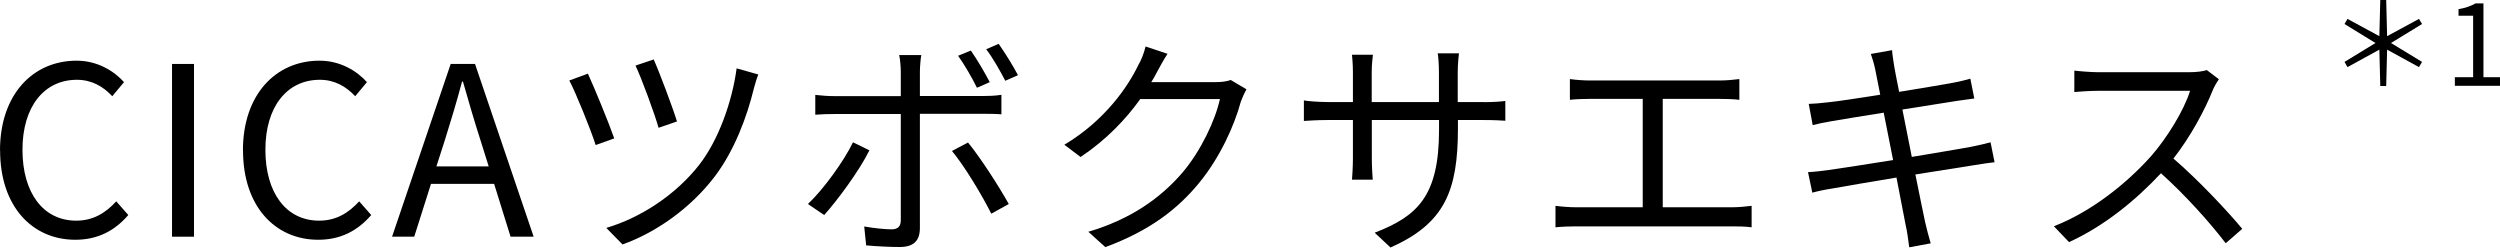
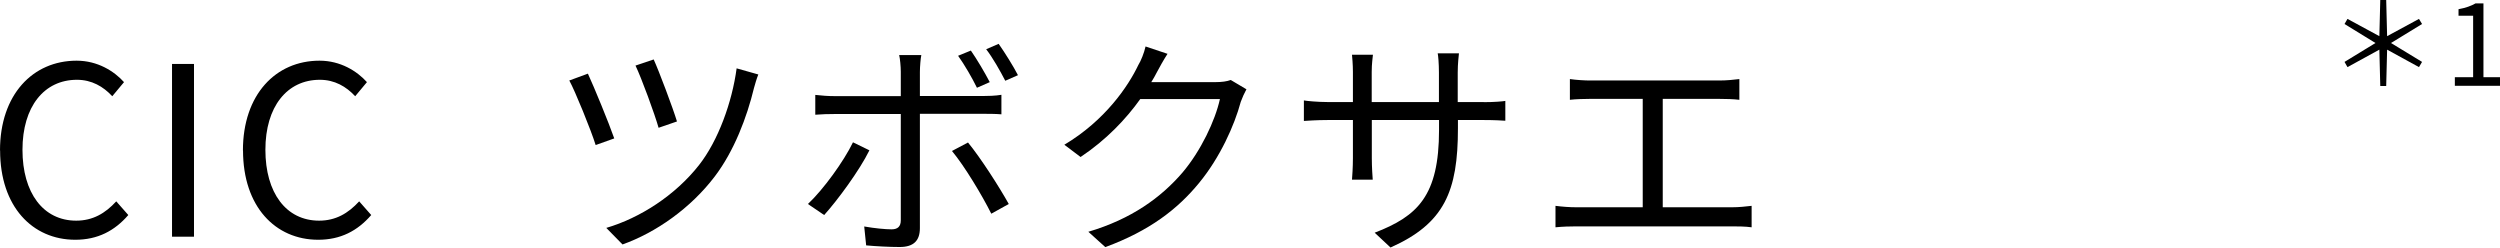
<svg xmlns="http://www.w3.org/2000/svg" id="_レイヤー_2" data-name="レイヤー 2" viewBox="0 0 244.73 24.23">
  <g id="_レイヤー_1-2" data-name="レイヤー 1">
    <g>
      <path d="m0,14.73C0,9.26,3.21,5.94,7.5,5.94c2.05,0,3.67,1.02,4.64,2.1l-1.15,1.38c-.88-.95-2.01-1.61-3.46-1.61-3.21,0-5.33,2.63-5.33,6.85s2.03,6.94,5.26,6.94c1.62,0,2.84-.71,3.92-1.89l1.18,1.34c-1.34,1.55-3,2.42-5.19,2.42-4.2,0-7.36-3.25-7.36-8.74Z" />
      <path d="m16.84,6.26h2.15v16.91h-2.15V6.26Z" />
      <path d="m23.78,14.73c0-5.47,3.21-8.79,7.5-8.79,2.05,0,3.67,1.02,4.64,2.1l-1.15,1.38c-.88-.95-2.01-1.61-3.46-1.61-3.21,0-5.33,2.63-5.33,6.85s2.03,6.94,5.26,6.94c1.62,0,2.84-.71,3.92-1.89l1.18,1.34c-1.34,1.55-3,2.42-5.19,2.42-4.2,0-7.36-3.25-7.36-8.74Z" />
-       <path d="m48.37,18h-6.18l-1.64,5.17h-2.17l5.74-16.91h2.38l5.74,16.91h-2.26l-1.61-5.17Zm-.53-1.71l-.81-2.58c-.62-1.92-1.15-3.76-1.71-5.72h-.09c-.53,1.98-1.08,3.81-1.68,5.72l-.83,2.58h5.12Z" />
      <path d="m60.13,13.55l-1.82.65c-.44-1.43-2.03-5.33-2.58-6.32l1.82-.67c.6,1.29,2.05,4.82,2.58,6.34Zm14.1-6.25c-.16.39-.32.95-.42,1.31-.69,2.86-1.94,6.16-3.83,8.65-2.38,3.14-5.79,5.51-9.04,6.67l-1.59-1.62c3.3-.97,6.74-3.18,9.07-6.14,1.89-2.4,3.25-6.18,3.69-9.48l2.12.6Zm-7.96,4.59l-1.8.62c-.37-1.32-1.68-4.89-2.26-6.09l1.78-.6c.51,1.11,1.89,4.78,2.28,6.07Z" />
      <path d="m85.11,14.71c-.97,1.98-3.14,4.91-4.43,6.34l-1.59-1.08c1.52-1.43,3.51-4.18,4.41-6.04l1.62.79Zm4.94-3.55v11.17c0,1.22-.6,1.85-1.98,1.85-.97,0-2.35-.07-3.28-.16l-.19-1.85c1.02.18,2.08.28,2.68.28s.9-.28.9-.88v-10.41h-6.41c-.69,0-1.34.02-1.96.07v-1.94c.65.07,1.22.12,1.96.12h6.41v-2.38c0-.51-.07-1.29-.16-1.64h2.17c-.07.32-.14,1.15-.14,1.66v2.35h6.09c.55,0,1.32-.02,1.89-.12v1.91c-.62-.05-1.31-.05-1.87-.05h-6.11Zm4.71,2.79c1.22,1.48,3.07,4.36,3.99,6.02l-1.71.95c-.9-1.8-2.63-4.68-3.85-6.14l1.57-.83Zm.88-5.35c-.46-.95-1.22-2.26-1.85-3.14l1.25-.51c.58.83,1.36,2.15,1.85,3.09l-1.25.55Zm2.77-.69c-.51-.99-1.22-2.24-1.87-3.09l1.22-.53c.6.85,1.45,2.21,1.89,3.07l-1.25.55Z" />
      <path d="m122.01,8.75c-.18.32-.42.85-.55,1.22-.62,2.31-2.03,5.45-4.08,7.94-2.1,2.56-4.84,4.68-9.18,6.28l-1.66-1.5c4.22-1.25,7.11-3.35,9.21-5.79,1.8-2.12,3.21-5.1,3.67-7.2h-7.8c-1.38,1.94-3.32,3.99-5.84,5.67l-1.59-1.2c3.99-2.38,6.25-5.72,7.24-7.8.25-.39.58-1.22.71-1.82l2.15.72c-.39.6-.81,1.36-1.04,1.8-.16.32-.35.65-.55.97h6.28c.62,0,1.13-.07,1.5-.21l1.55.92Z" />
      <path d="m145.26,10c1.01,0,1.8-.07,2.1-.12v1.94c-.23-.02-1.08-.07-2.1-.07h-2.54v.81c0,6.16-1.32,9.32-6.6,11.67l-1.55-1.45c4.2-1.62,6.3-3.6,6.3-10.06v-.97h-6.58v3.74c0,.85.07,1.87.09,2.1h-2.03c.02-.23.09-1.22.09-2.1v-3.74h-2.47c-1.02,0-2.05.07-2.33.09v-2.01c.21.05,1.34.16,2.33.16h2.47v-2.95c0-.74-.07-1.45-.09-1.68h2.05c-.02.23-.12.88-.12,1.68v2.95h6.58v-2.88c0-.9-.07-1.66-.12-1.89h2.08c-.02.23-.12.99-.12,1.89v2.88h2.54Z" />
      <path d="m169.55,20.29c.69,0,1.31-.07,1.92-.14v2.1c-.62-.09-1.45-.09-1.92-.09h-15.25c-.62,0-1.31.02-2.03.09v-2.1c.69.09,1.41.14,2.03.14h6.51v-10.61h-5.19c-.44,0-1.36.02-1.94.09v-2.03c.6.09,1.48.14,1.94.14h12.69c.69,0,1.41-.07,1.96-.14v2.03c-.58-.07-1.32-.09-1.96-.09h-5.54v10.61h6.78Z" />
-       <path d="m195.26,15.88c-.48.05-1.22.16-2.08.3-1.27.21-3.41.55-5.68.9.46,2.26.83,4.11.95,4.64.16.67.35,1.45.55,2.1l-2.1.39c-.12-.78-.18-1.48-.35-2.17-.09-.51-.46-2.38-.9-4.66-2.61.44-5.08.85-6.21,1.06-.9.14-1.52.28-2.03.42l-.42-2.01c.53-.02,1.43-.12,2.03-.21,1.15-.16,3.67-.55,6.3-.97l-.92-4.64c-2.19.35-4.2.67-5.08.83-.74.12-1.36.25-1.87.39l-.39-2.08c.58-.02,1.18-.07,1.92-.16.9-.09,2.91-.39,5.08-.74-.25-1.25-.42-2.15-.48-2.42-.12-.6-.28-1.11-.44-1.57l2.08-.37c.02.44.14,1.08.21,1.59.05.25.21,1.2.48,2.49,2.24-.37,4.36-.71,5.33-.9.67-.12,1.25-.28,1.64-.39l.39,1.94c-.35.05-1.06.14-1.66.23-1.06.16-3.16.51-5.38.85l.92,4.64c2.35-.39,4.54-.76,5.7-.97.88-.18,1.52-.32,2.01-.46l.39,1.94Z" />
-       <path d="m217.22,7.74c-.14.19-.44.69-.58,1.02-.78,1.98-2.24,4.68-3.88,6.76,2.42,2.08,5.24,5.08,6.74,6.88l-1.62,1.41c-1.55-2.03-3.99-4.75-6.34-6.85-2.47,2.65-5.58,5.19-9,6.74l-1.48-1.55c3.71-1.45,7.13-4.2,9.5-6.85,1.57-1.78,3.25-4.52,3.83-6.41h-9c-.81,0-2.08.09-2.33.12v-2.1c.32.05,1.64.16,2.33.16h8.91c.76,0,1.36-.09,1.73-.21l1.18.9Z" />
    </g>
    <g>
      <path d="m232.92,4.86l-3.12,1.71-.29-.51,3.03-1.85-3.03-1.86.29-.5,3.12,1.69.09-3.55h.58l.09,3.55,3.12-1.69.3.5-3.04,1.86,3.04,1.85-.3.51-3.12-1.71-.09,3.56h-.58l-.09-3.56Z" />
      <path d="m240.31,7.56h1.79V1.54h-1.43v-.64c.72-.13,1.23-.32,1.67-.57h.77v7.23h1.62v.84h-4.42v-.84Z" />
    </g>
  </g>
</svg>